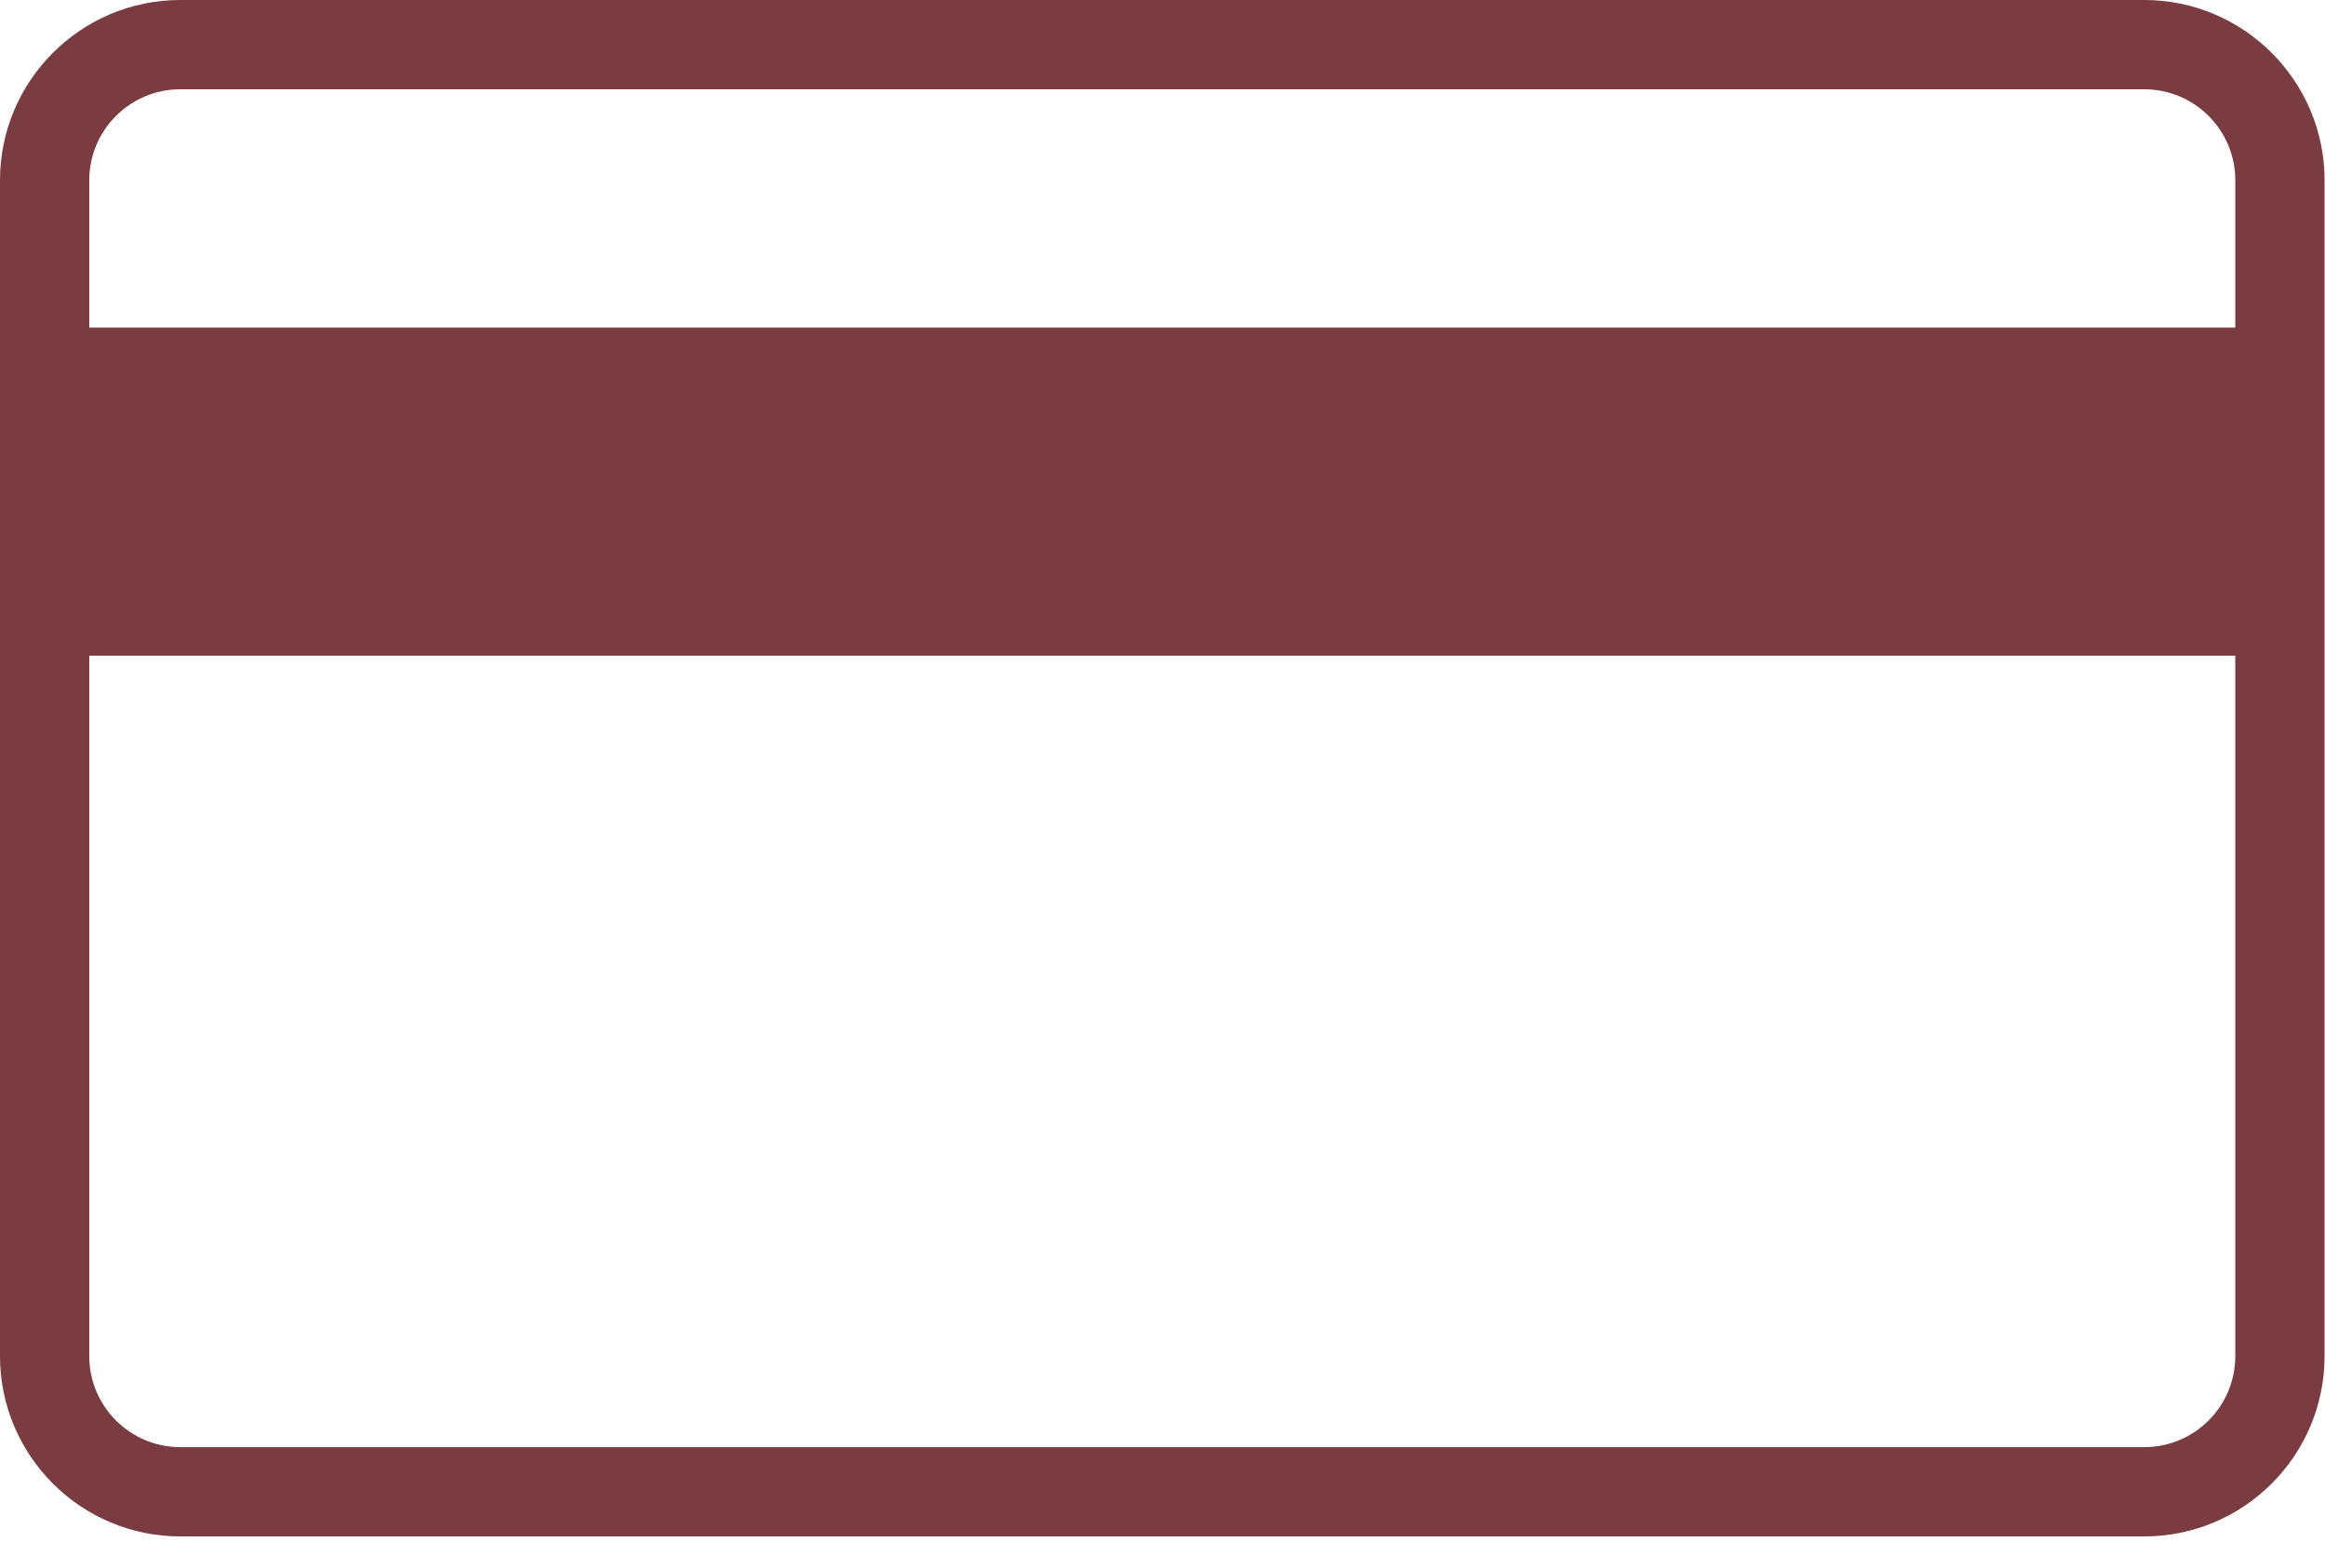
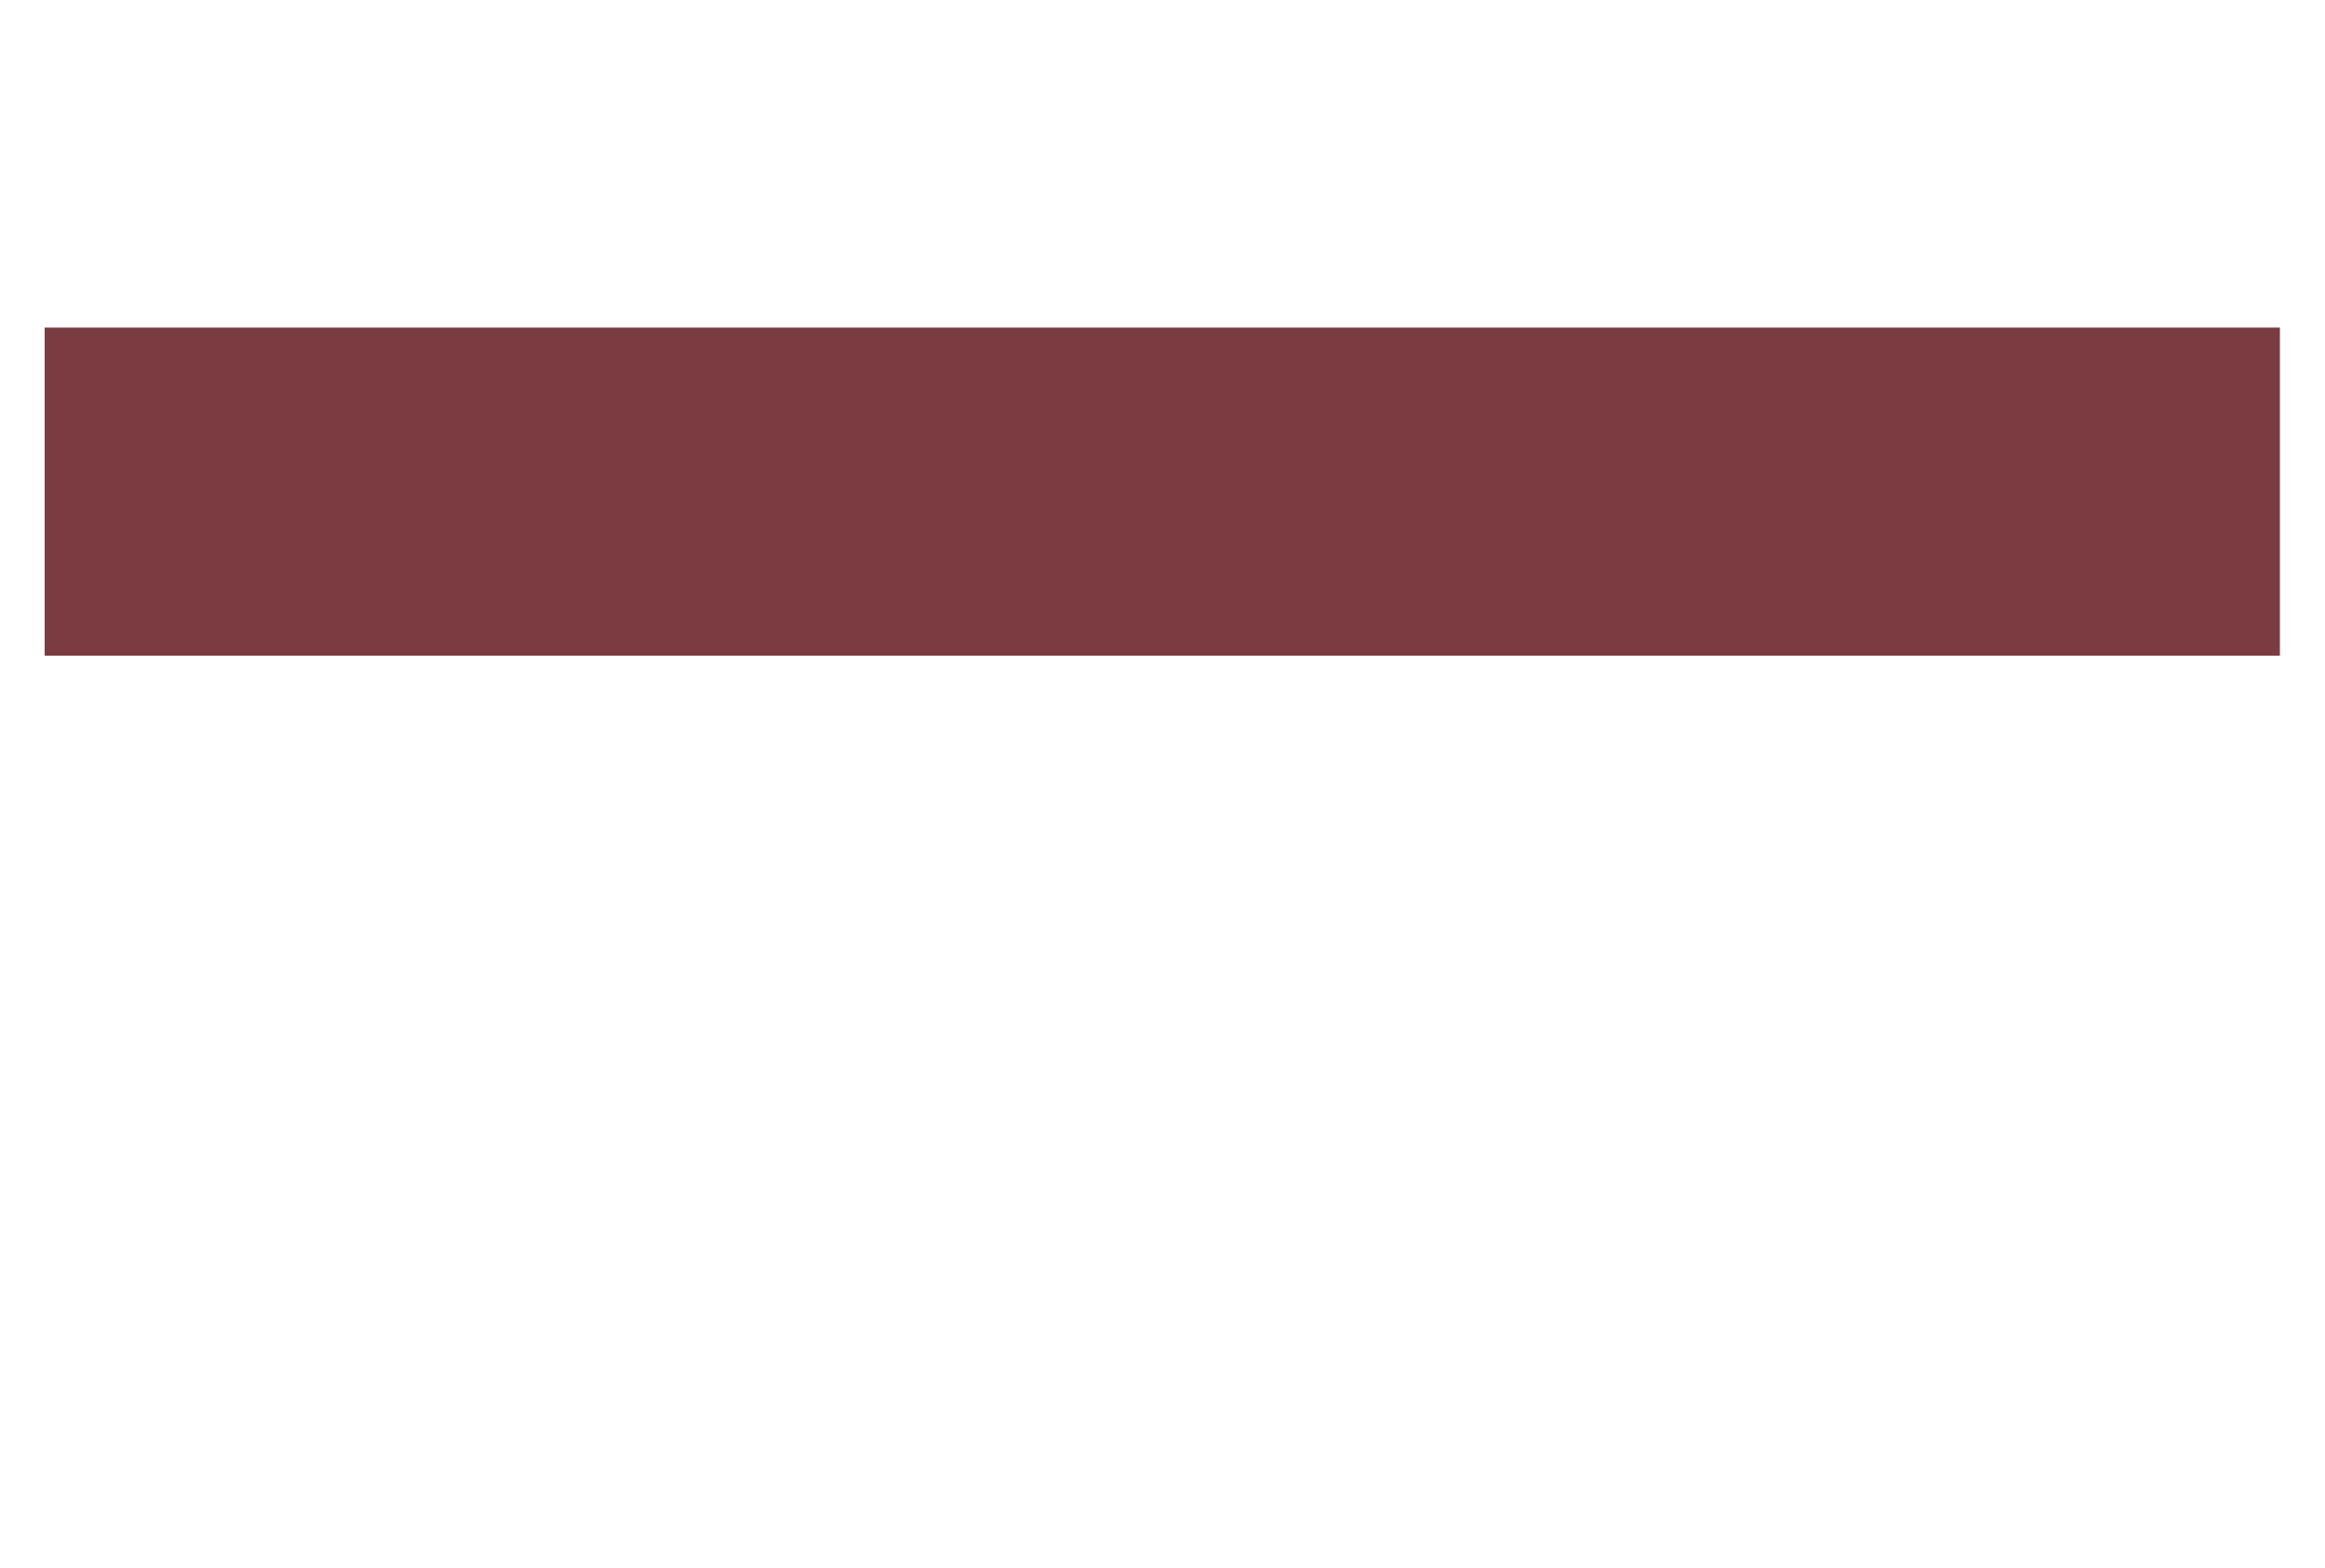
<svg xmlns="http://www.w3.org/2000/svg" width="43" height="29" viewBox="0 0 43 29">
  <g fill="#7A3C40" fill-rule="evenodd">
-     <path d="M3.334,1.651 C2.406,1.651 1.651,2.406 1.651,3.334 L1.651,25.081 C1.651,26.009 2.406,26.764 3.334,26.764 L39.658,26.764 C40.586,26.764 41.341,26.009 41.341,25.081 L41.341,3.334 C41.341,2.406 40.586,1.651 39.658,1.651 L3.334,1.651 Z M39.658,28.415 L3.334,28.415 C1.496,28.415 -4.01456646e-13,26.92 -4.01456646e-13,25.081 L-4.01456646e-13,3.334 C-4.01456646e-13,1.496 1.496,5.5067062e-14 3.334,5.5067062e-14 L39.658,5.5067062e-14 C41.496,5.5067062e-14 42.992,1.496 42.992,3.334 L42.992,25.081 C42.992,26.92 41.496,28.415 39.658,28.415 Z" />
    <polygon points=".826 12.126 42.166 12.126 42.166 6.059 .826 6.059" />
  </g>
</svg>